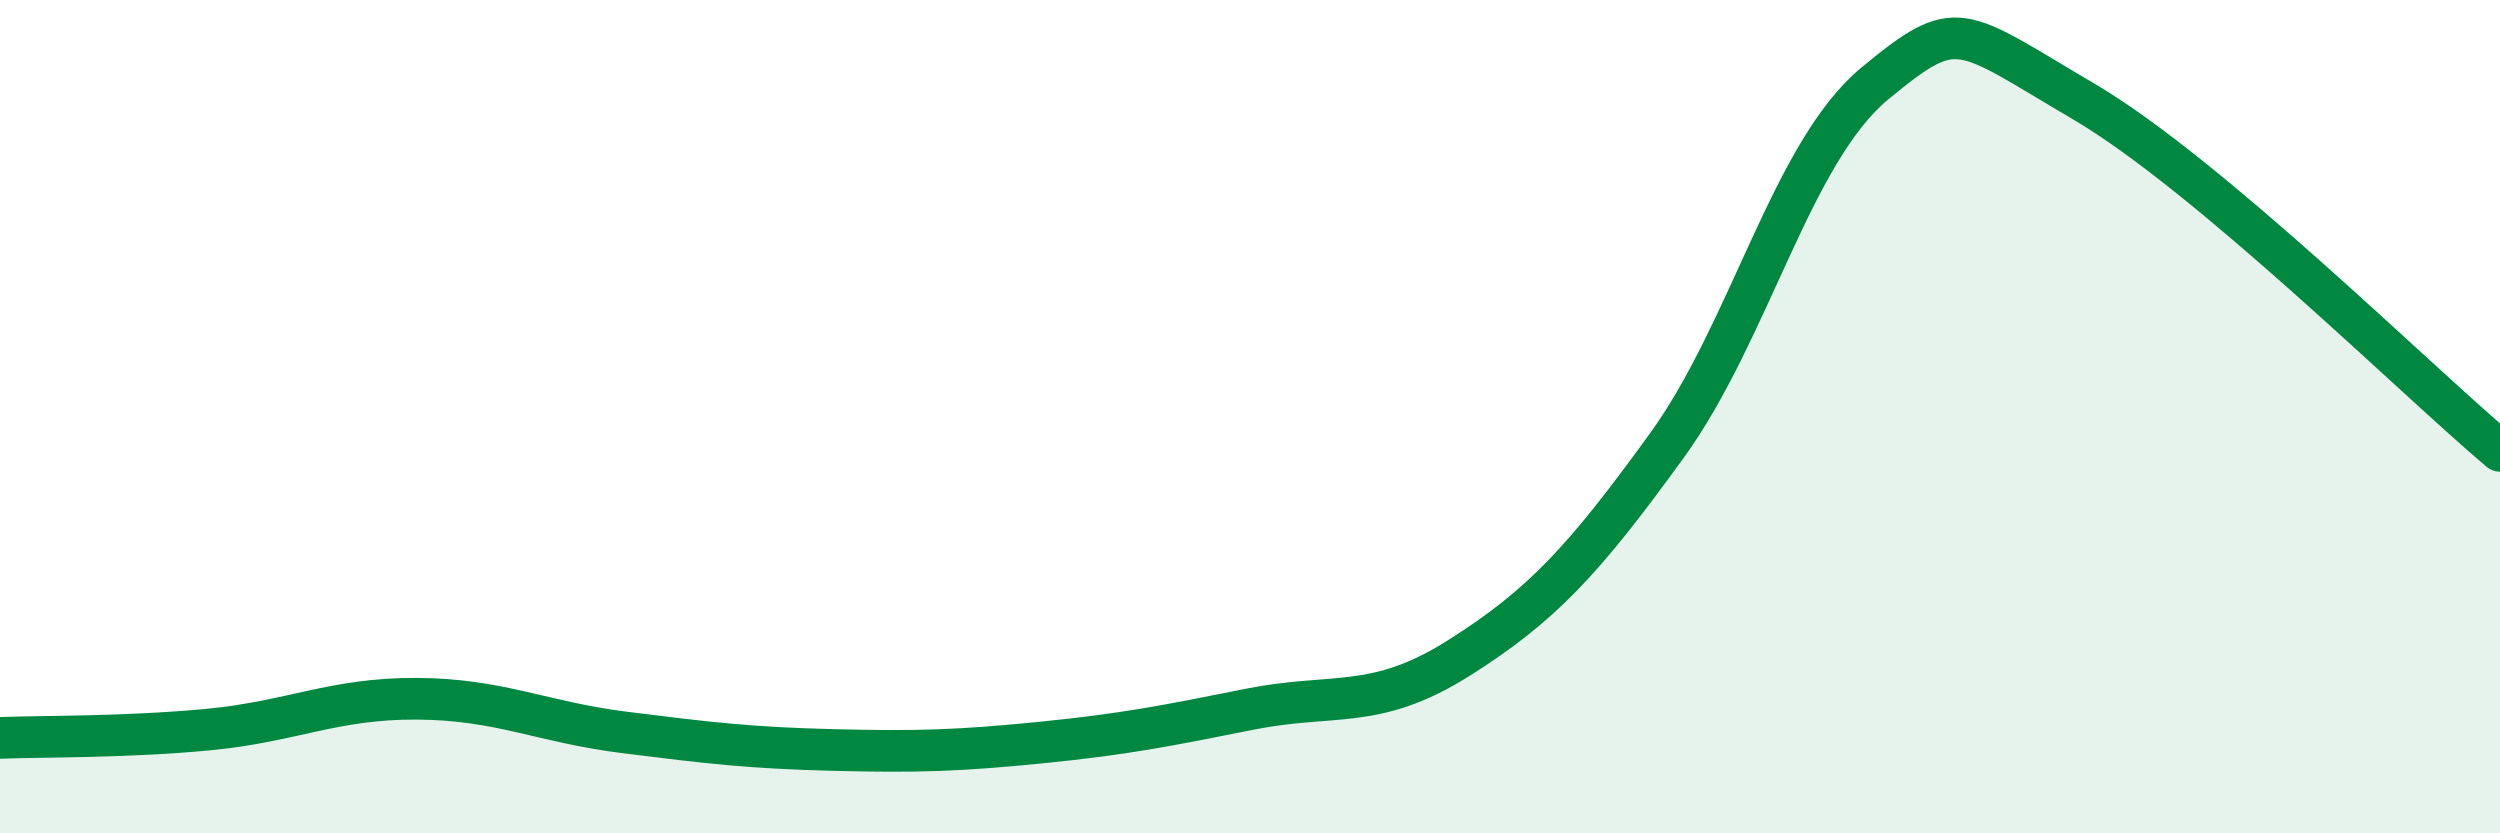
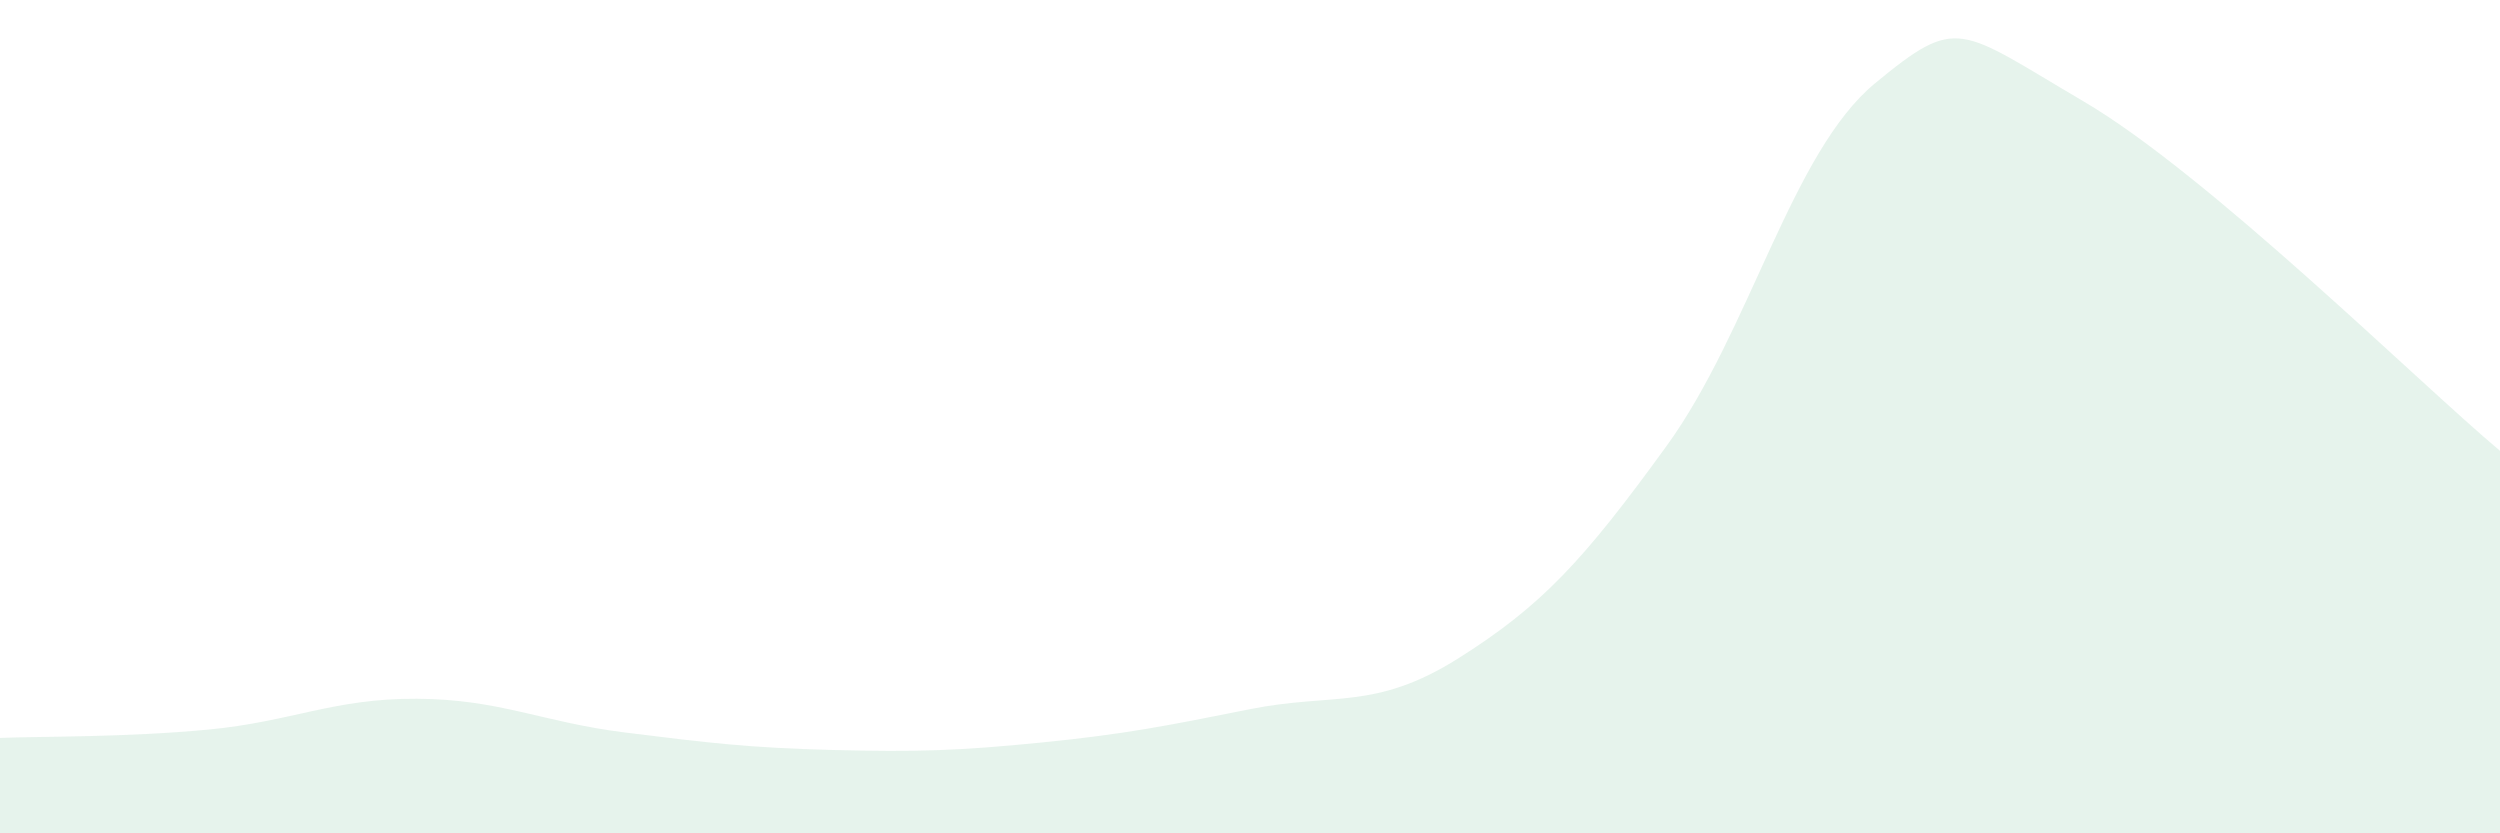
<svg xmlns="http://www.w3.org/2000/svg" width="60" height="20" viewBox="0 0 60 20">
  <path d="M 0,17.71 C 1,17.67 3,17.7 5,17.51 C 7,17.32 8,16.76 10,16.77 C 12,16.78 13,17.33 15,17.58 C 17,17.83 18,17.95 20,18 C 22,18.05 23,18.02 25,17.82 C 27,17.62 28,17.42 30,17.02 C 32,16.62 33,17.06 35,15.8 C 37,14.54 38,13.46 40,10.7 C 42,7.94 43,3.65 45,2 C 47,0.35 47,0.67 50,2.43 C 53,4.19 58,9.14 60,10.82L60 20L0 20Z" fill="#008740" opacity="0.1" stroke-linecap="round" stroke-linejoin="round" />
-   <path d="M 0,17.71 C 1,17.67 3,17.7 5,17.51 C 7,17.32 8,16.76 10,16.77 C 12,16.78 13,17.33 15,17.58 C 17,17.83 18,17.95 20,18 C 22,18.05 23,18.02 25,17.82 C 27,17.62 28,17.42 30,17.02 C 32,16.62 33,17.06 35,15.8 C 37,14.54 38,13.46 40,10.7 C 42,7.94 43,3.65 45,2 C 47,0.35 47,0.67 50,2.43 C 53,4.19 58,9.14 60,10.82" stroke="#008740" stroke-width="1" fill="none" stroke-linecap="round" stroke-linejoin="round" />
</svg>